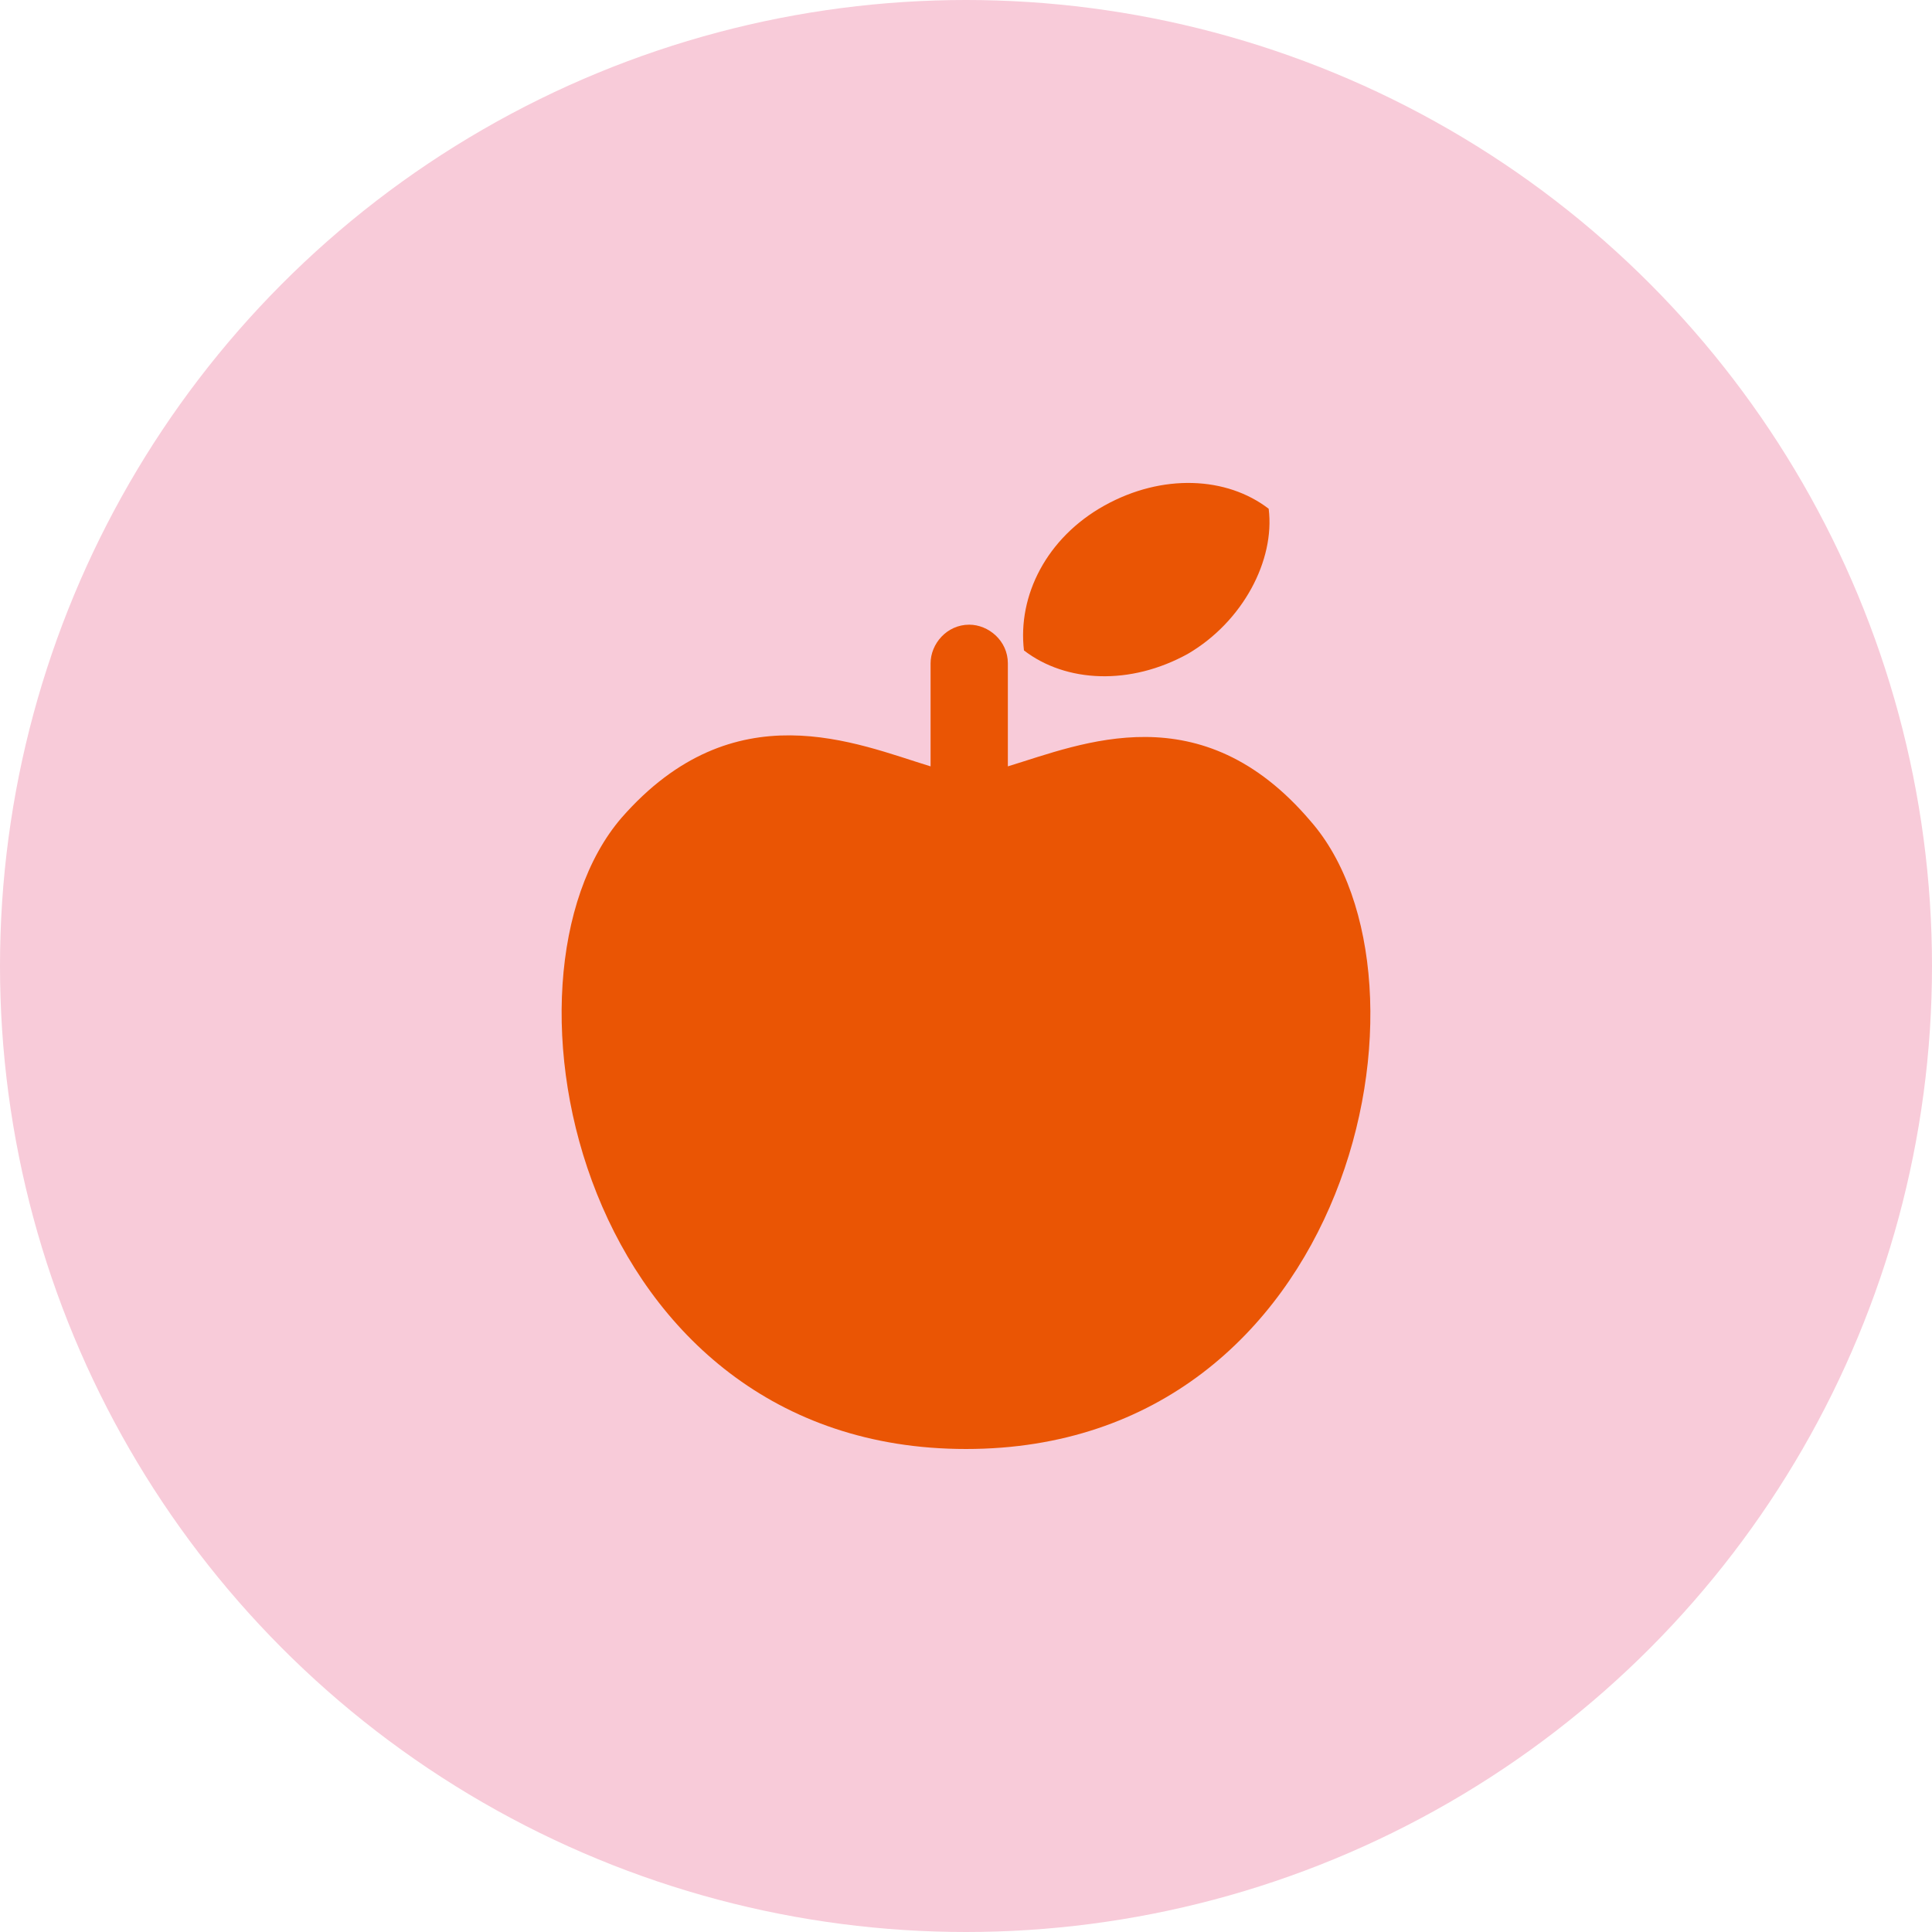
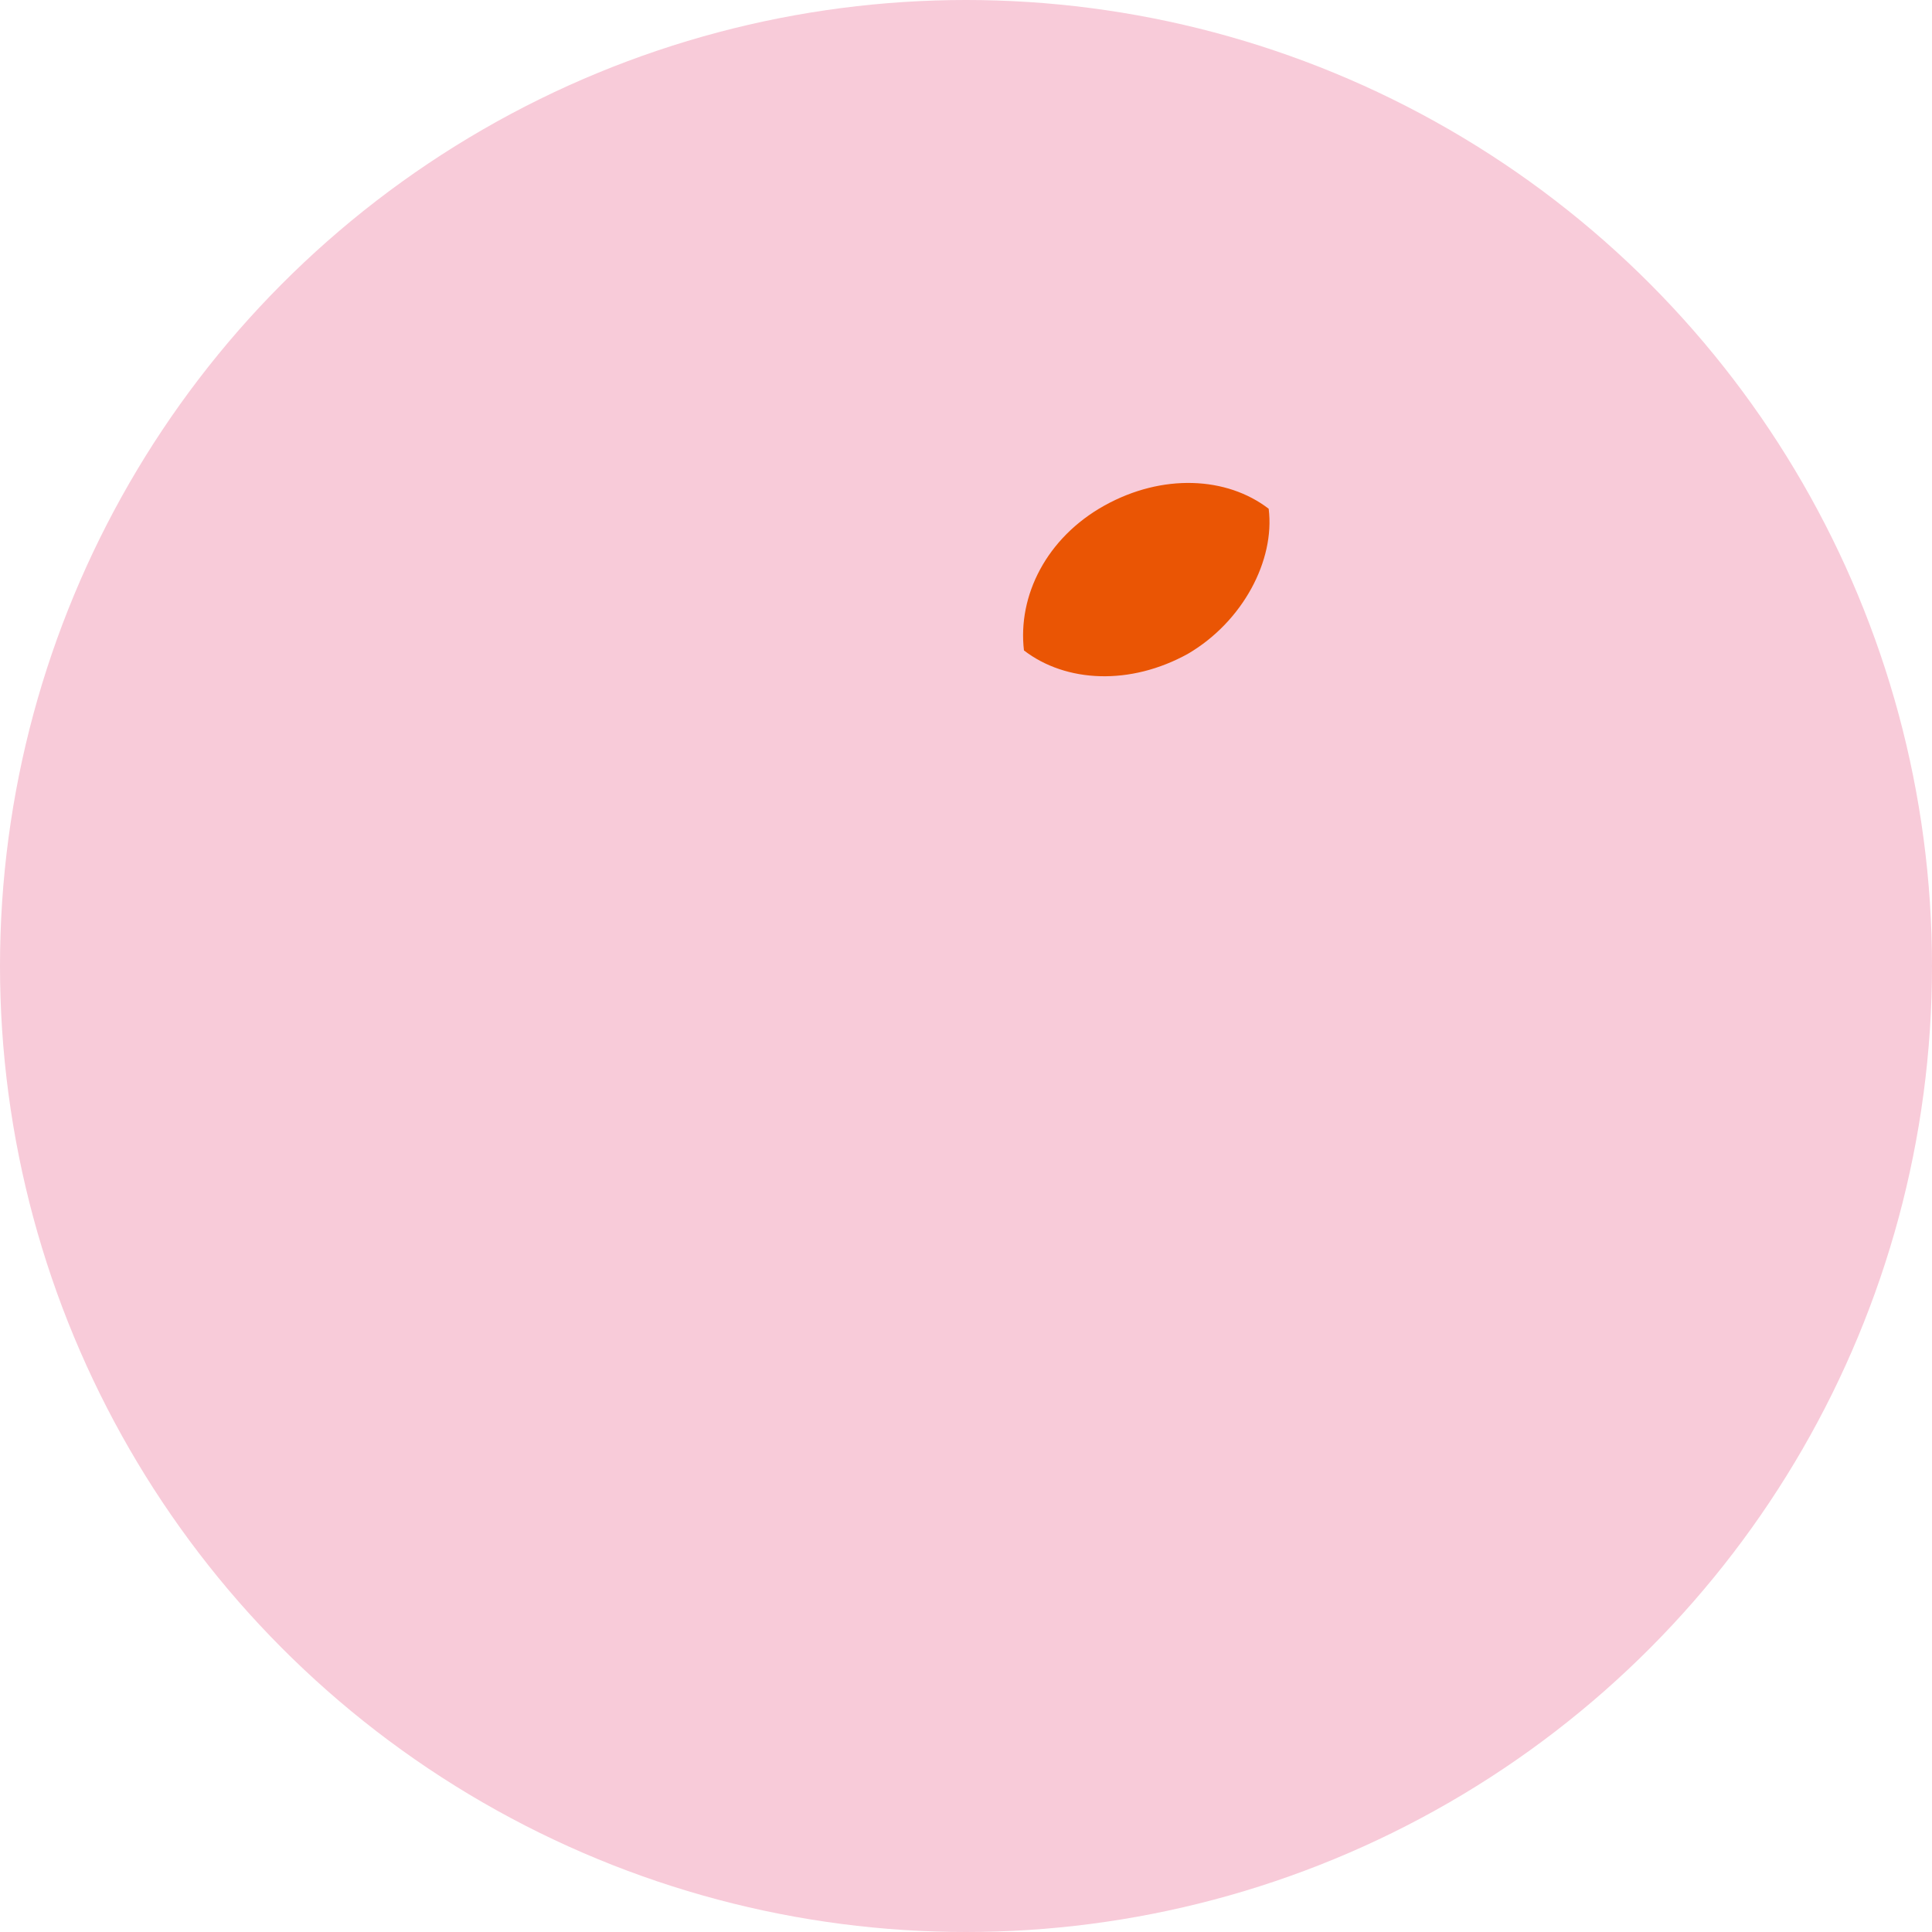
<svg xmlns="http://www.w3.org/2000/svg" version="1.1" id="レイヤー_1" x="0px" y="0px" viewBox="0 0 60 60" style="enable-background:new 0 0 60 60;" xml:space="preserve">
  <style type="text/css">
	.st0{fill:#F8CBD9;}
	.st1{fill:#EA5504;}
</style>
  <g>
    <circle class="st0" cx="30" cy="30" r="30" />
    <g>
      <path class="st1" d="M39.4,15.8c-1.3-1-3.3-1.1-5.1-0.1c-1.8,1-2.7,2.8-2.5,4.5c1.3,1,3.3,1.1,5.1,0.1    C38.6,19.3,39.6,17.4,39.4,15.8z" />
-       <path class="st1" d="M40.7,25.5c-3.4-4-7.1-2.4-9.4-1.7v-3.2c0-0.7-0.6-1.2-1.2-1.2c-0.7,0-1.2,0.6-1.2,1.2v3.2    c-2.3-0.7-6.1-2.4-9.6,1.6C15,30.4,18,45,30,45C42,45,45,30.4,40.7,25.5z" />
    </g>
  </g>
</svg>